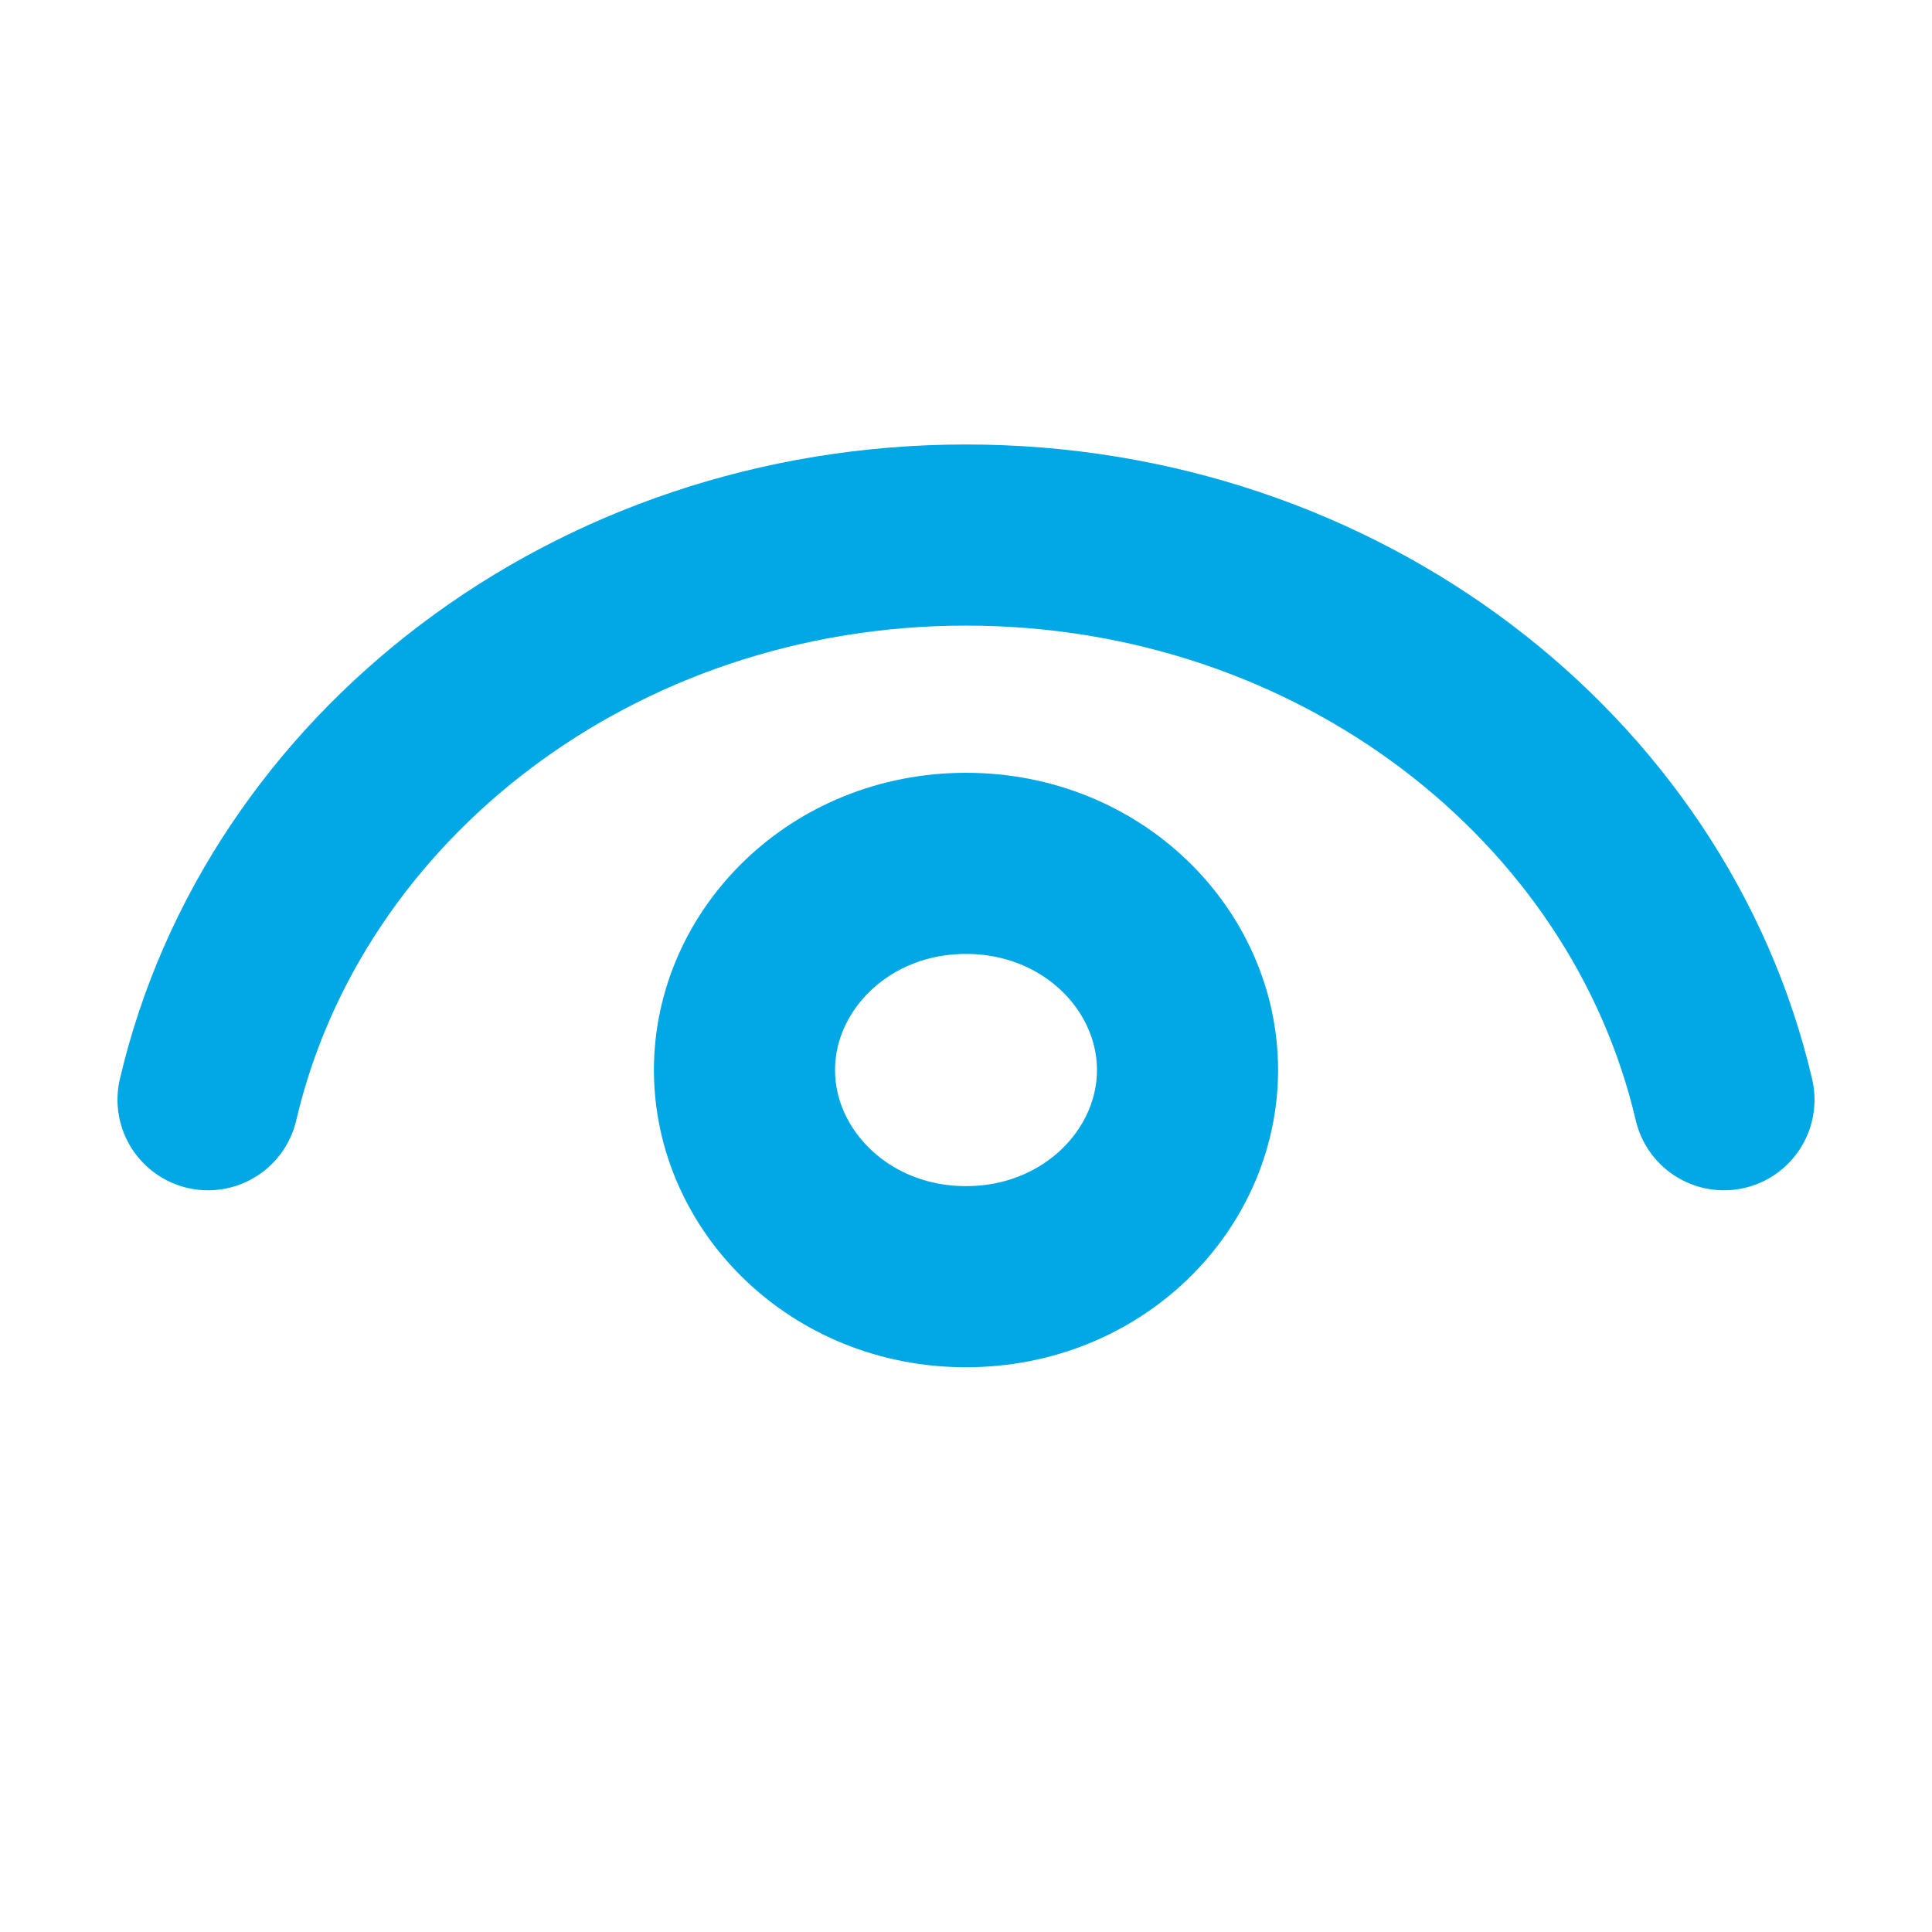
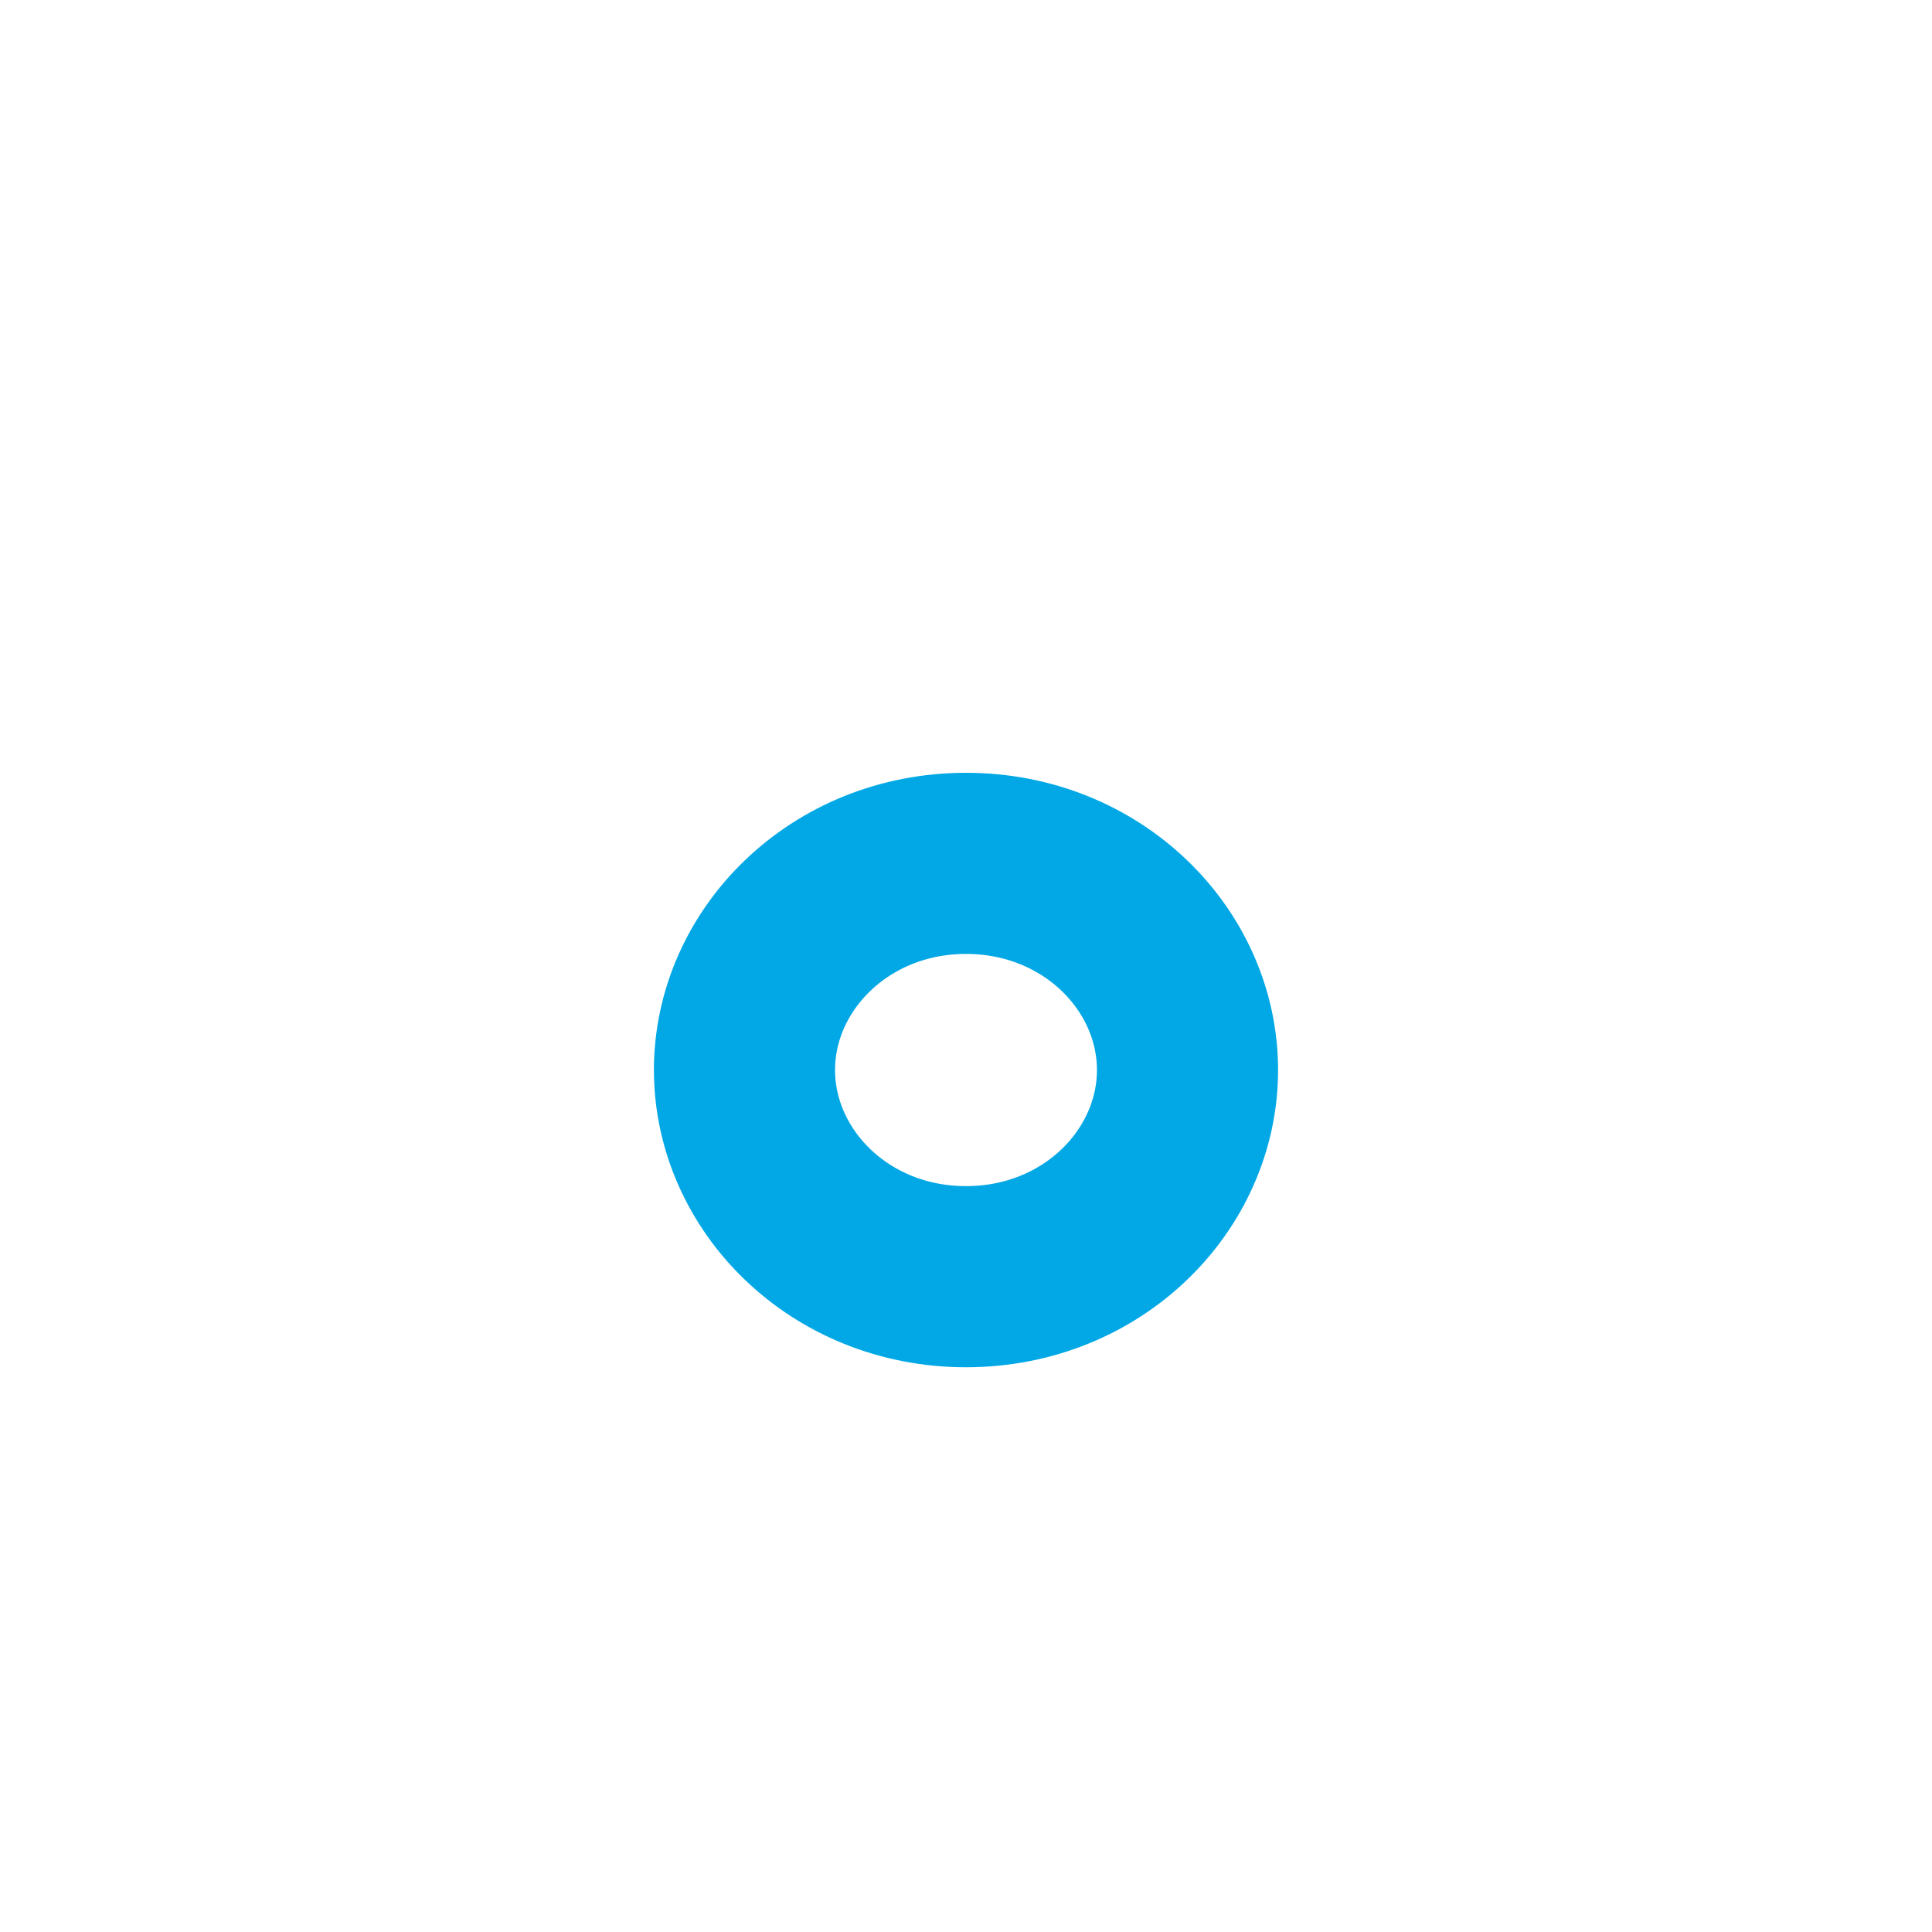
<svg xmlns="http://www.w3.org/2000/svg" width="32" height="32" viewBox="0 0 32 32" fill="none">
  <path d="M19.669 17.723C19.669 19.546 18.096 21.146 16 21.146C13.904 21.146 12.331 19.546 12.331 17.723C12.331 15.901 13.904 14.3 16 14.3C18.096 14.3 19.669 15.901 19.669 17.723Z" stroke="#01A8E5" stroke-width="3" />
-   <path d="M3.446 18.215C4.695 12.868 9.841 8.862 16 8.862C22.158 8.862 27.304 12.868 28.554 18.215" stroke="#01A8E5" stroke-width="3" stroke-linecap="round" />
</svg>